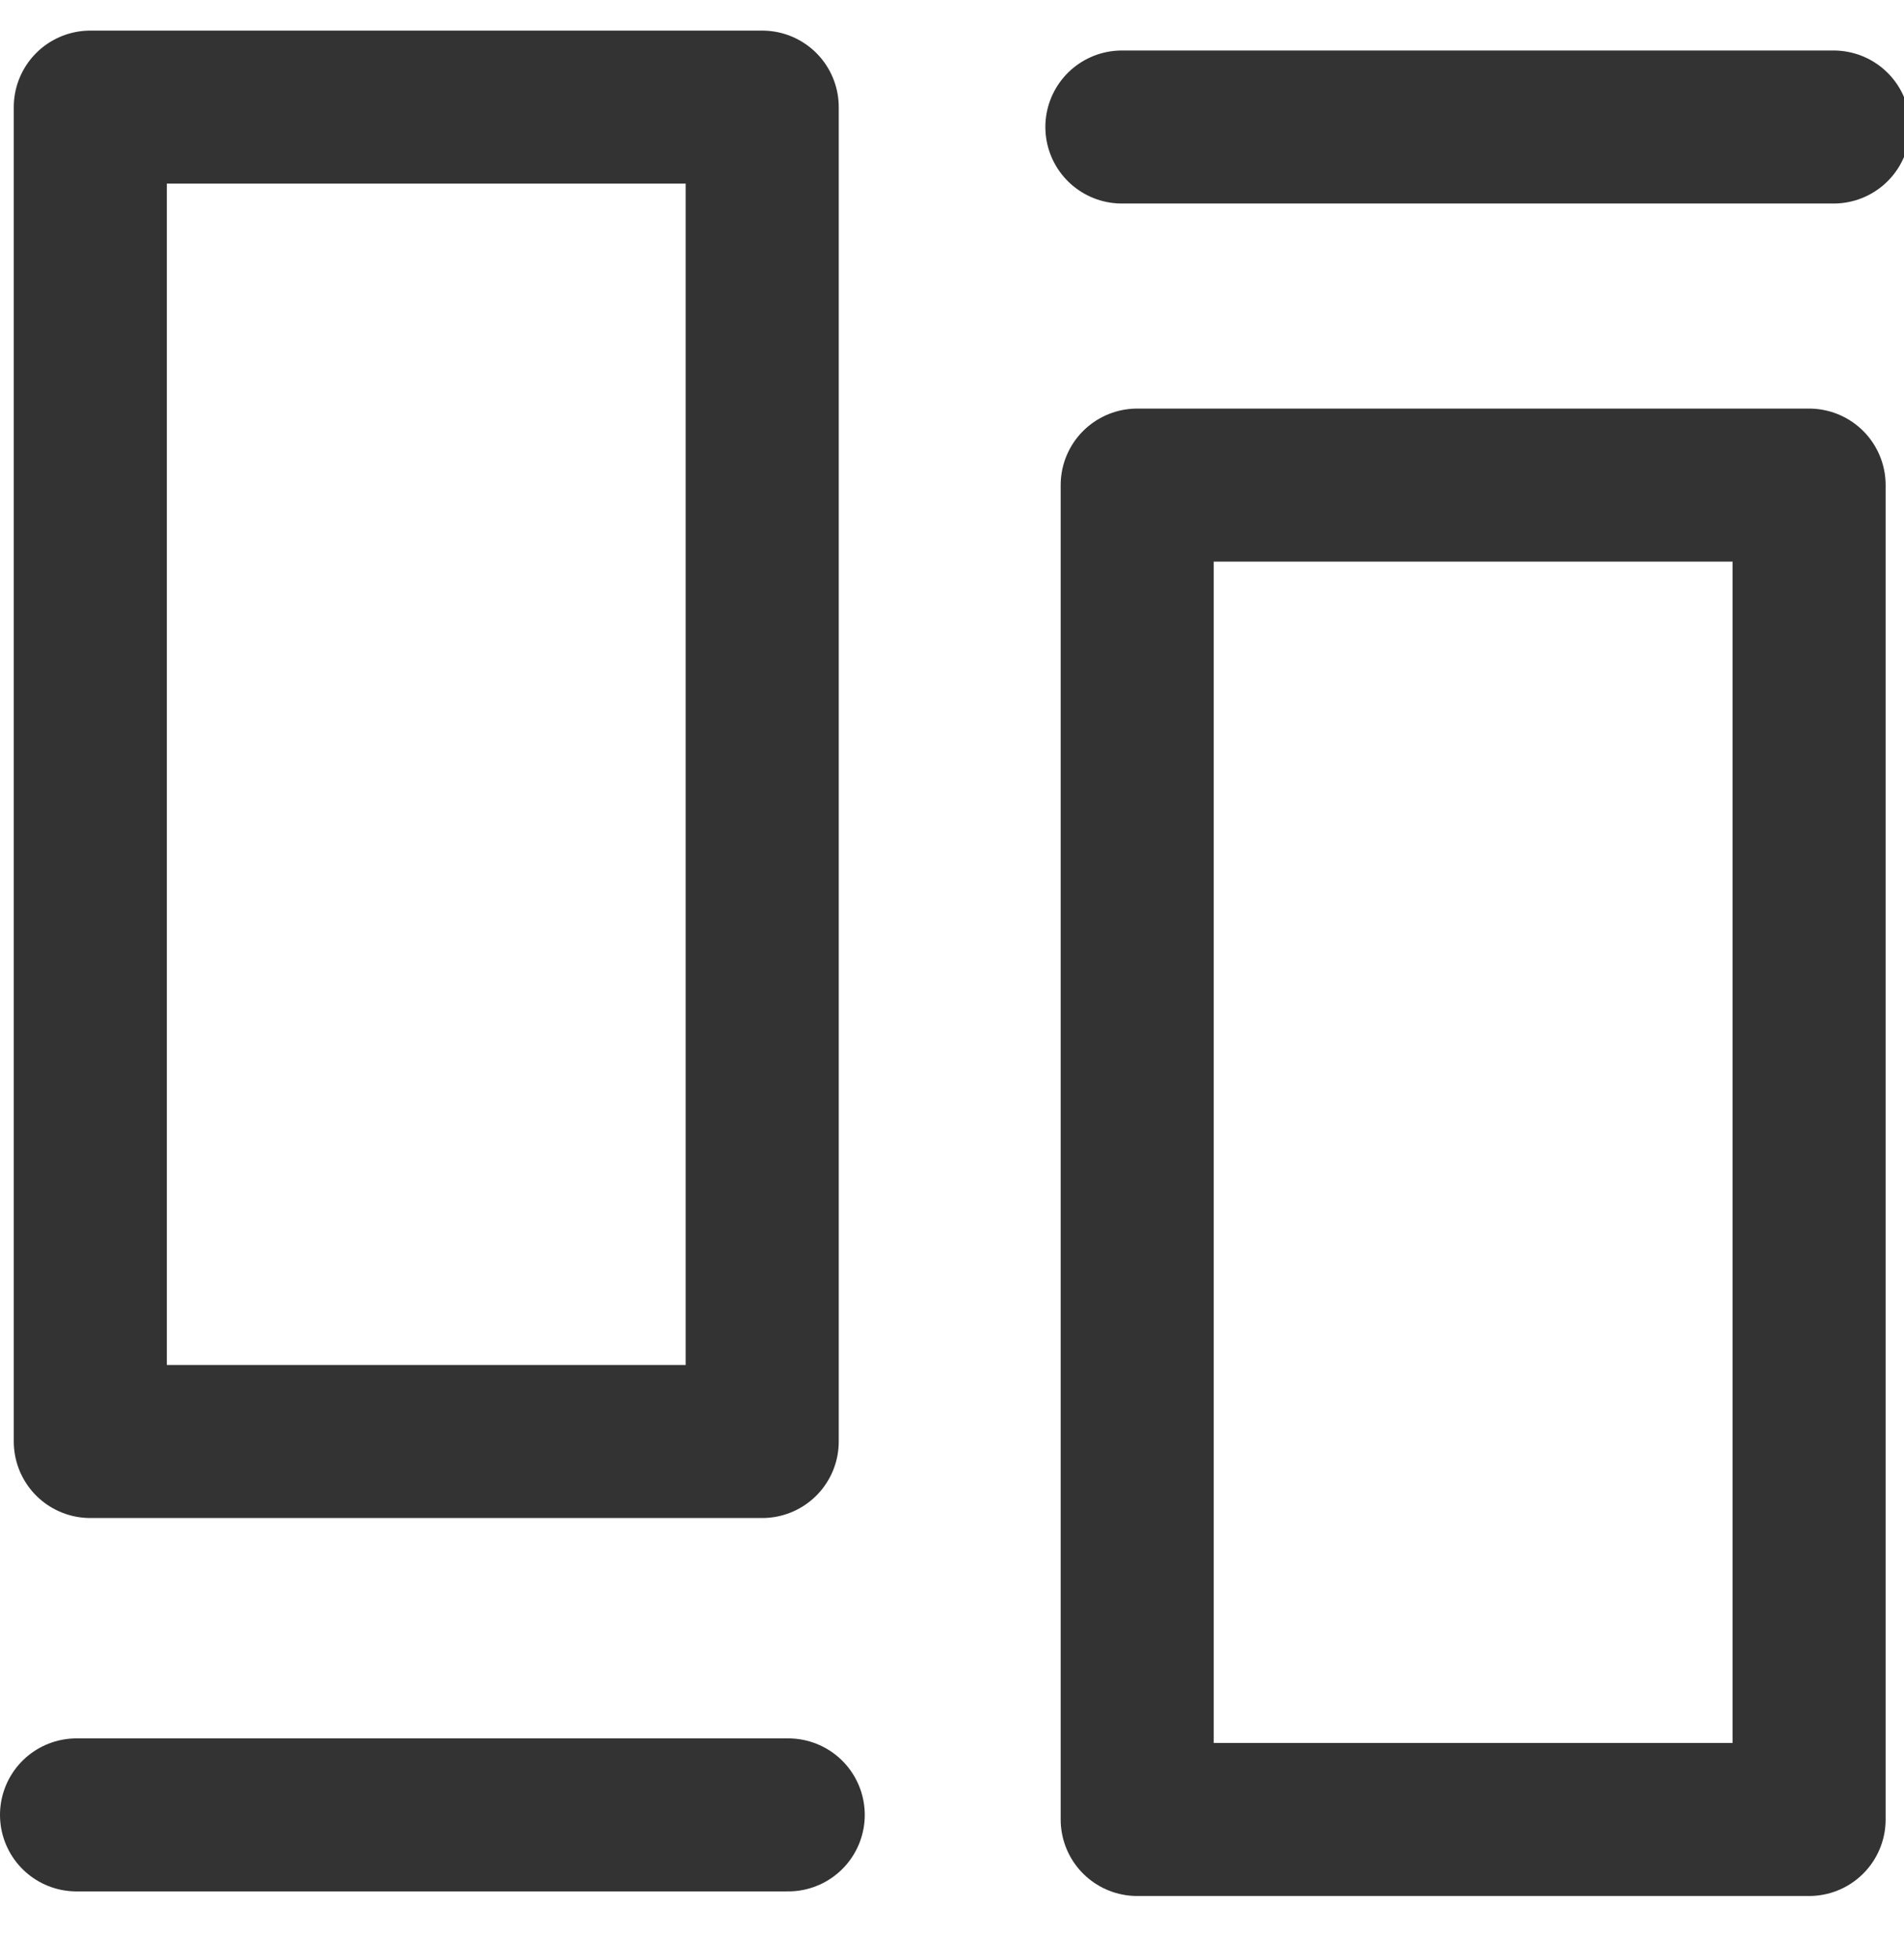
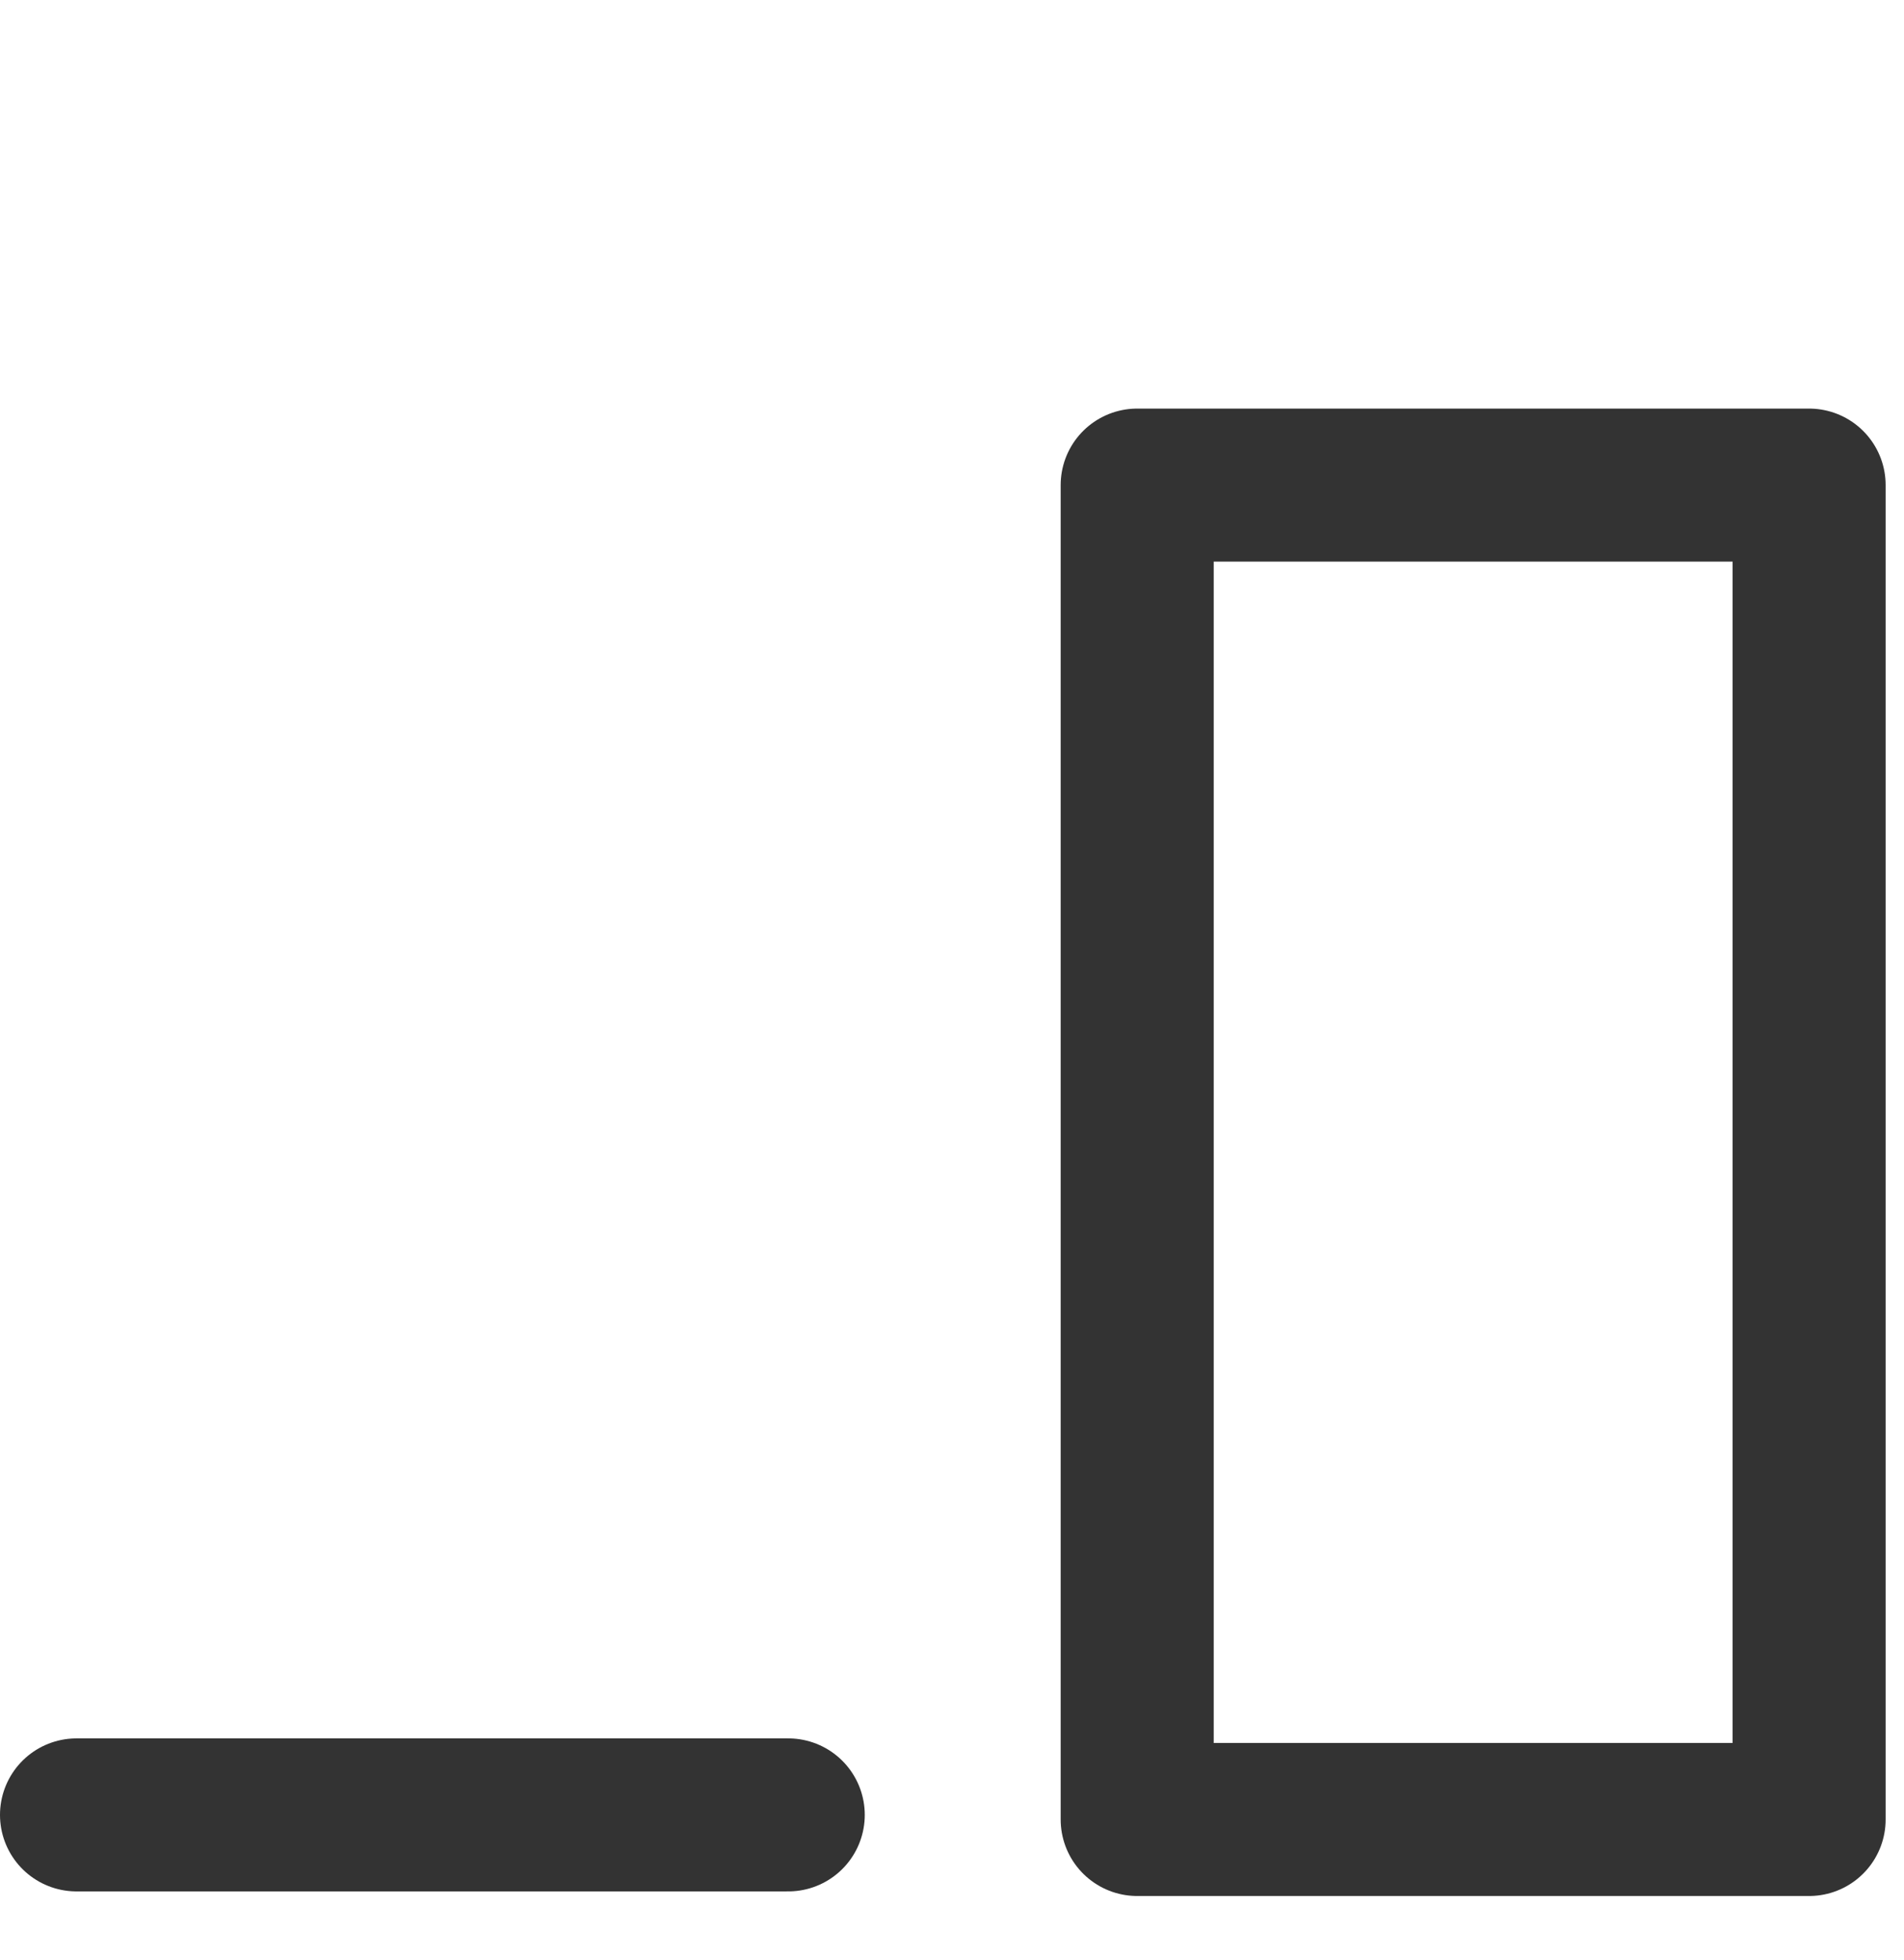
<svg xmlns="http://www.w3.org/2000/svg" version="1.1" id="图层_1" x="0px" y="0px" viewBox="0 0 12.44 12.81" style="enable-background:new 0 0 12.44 12.81;" xml:space="preserve">
  <style type="text/css">
	.st0{fill:none;stroke:#333;stroke-linecap:round;stroke-linejoin:round;stroke-miterlimit:10;}
</style>
-   <rect x="0.59" y="0.7" class="st0" width="4.39" height="8.72" />
  <rect x="7.43" y="3.17" class="st0" width="4.39" height="8.72" />
  <line class="st0" x1="0.5" y1="11.86" x2="5.15" y2="11.86" />
-   <line class="st0" x1="7.33" y1="0.83" x2="11.98" y2="0.83" />
</svg>